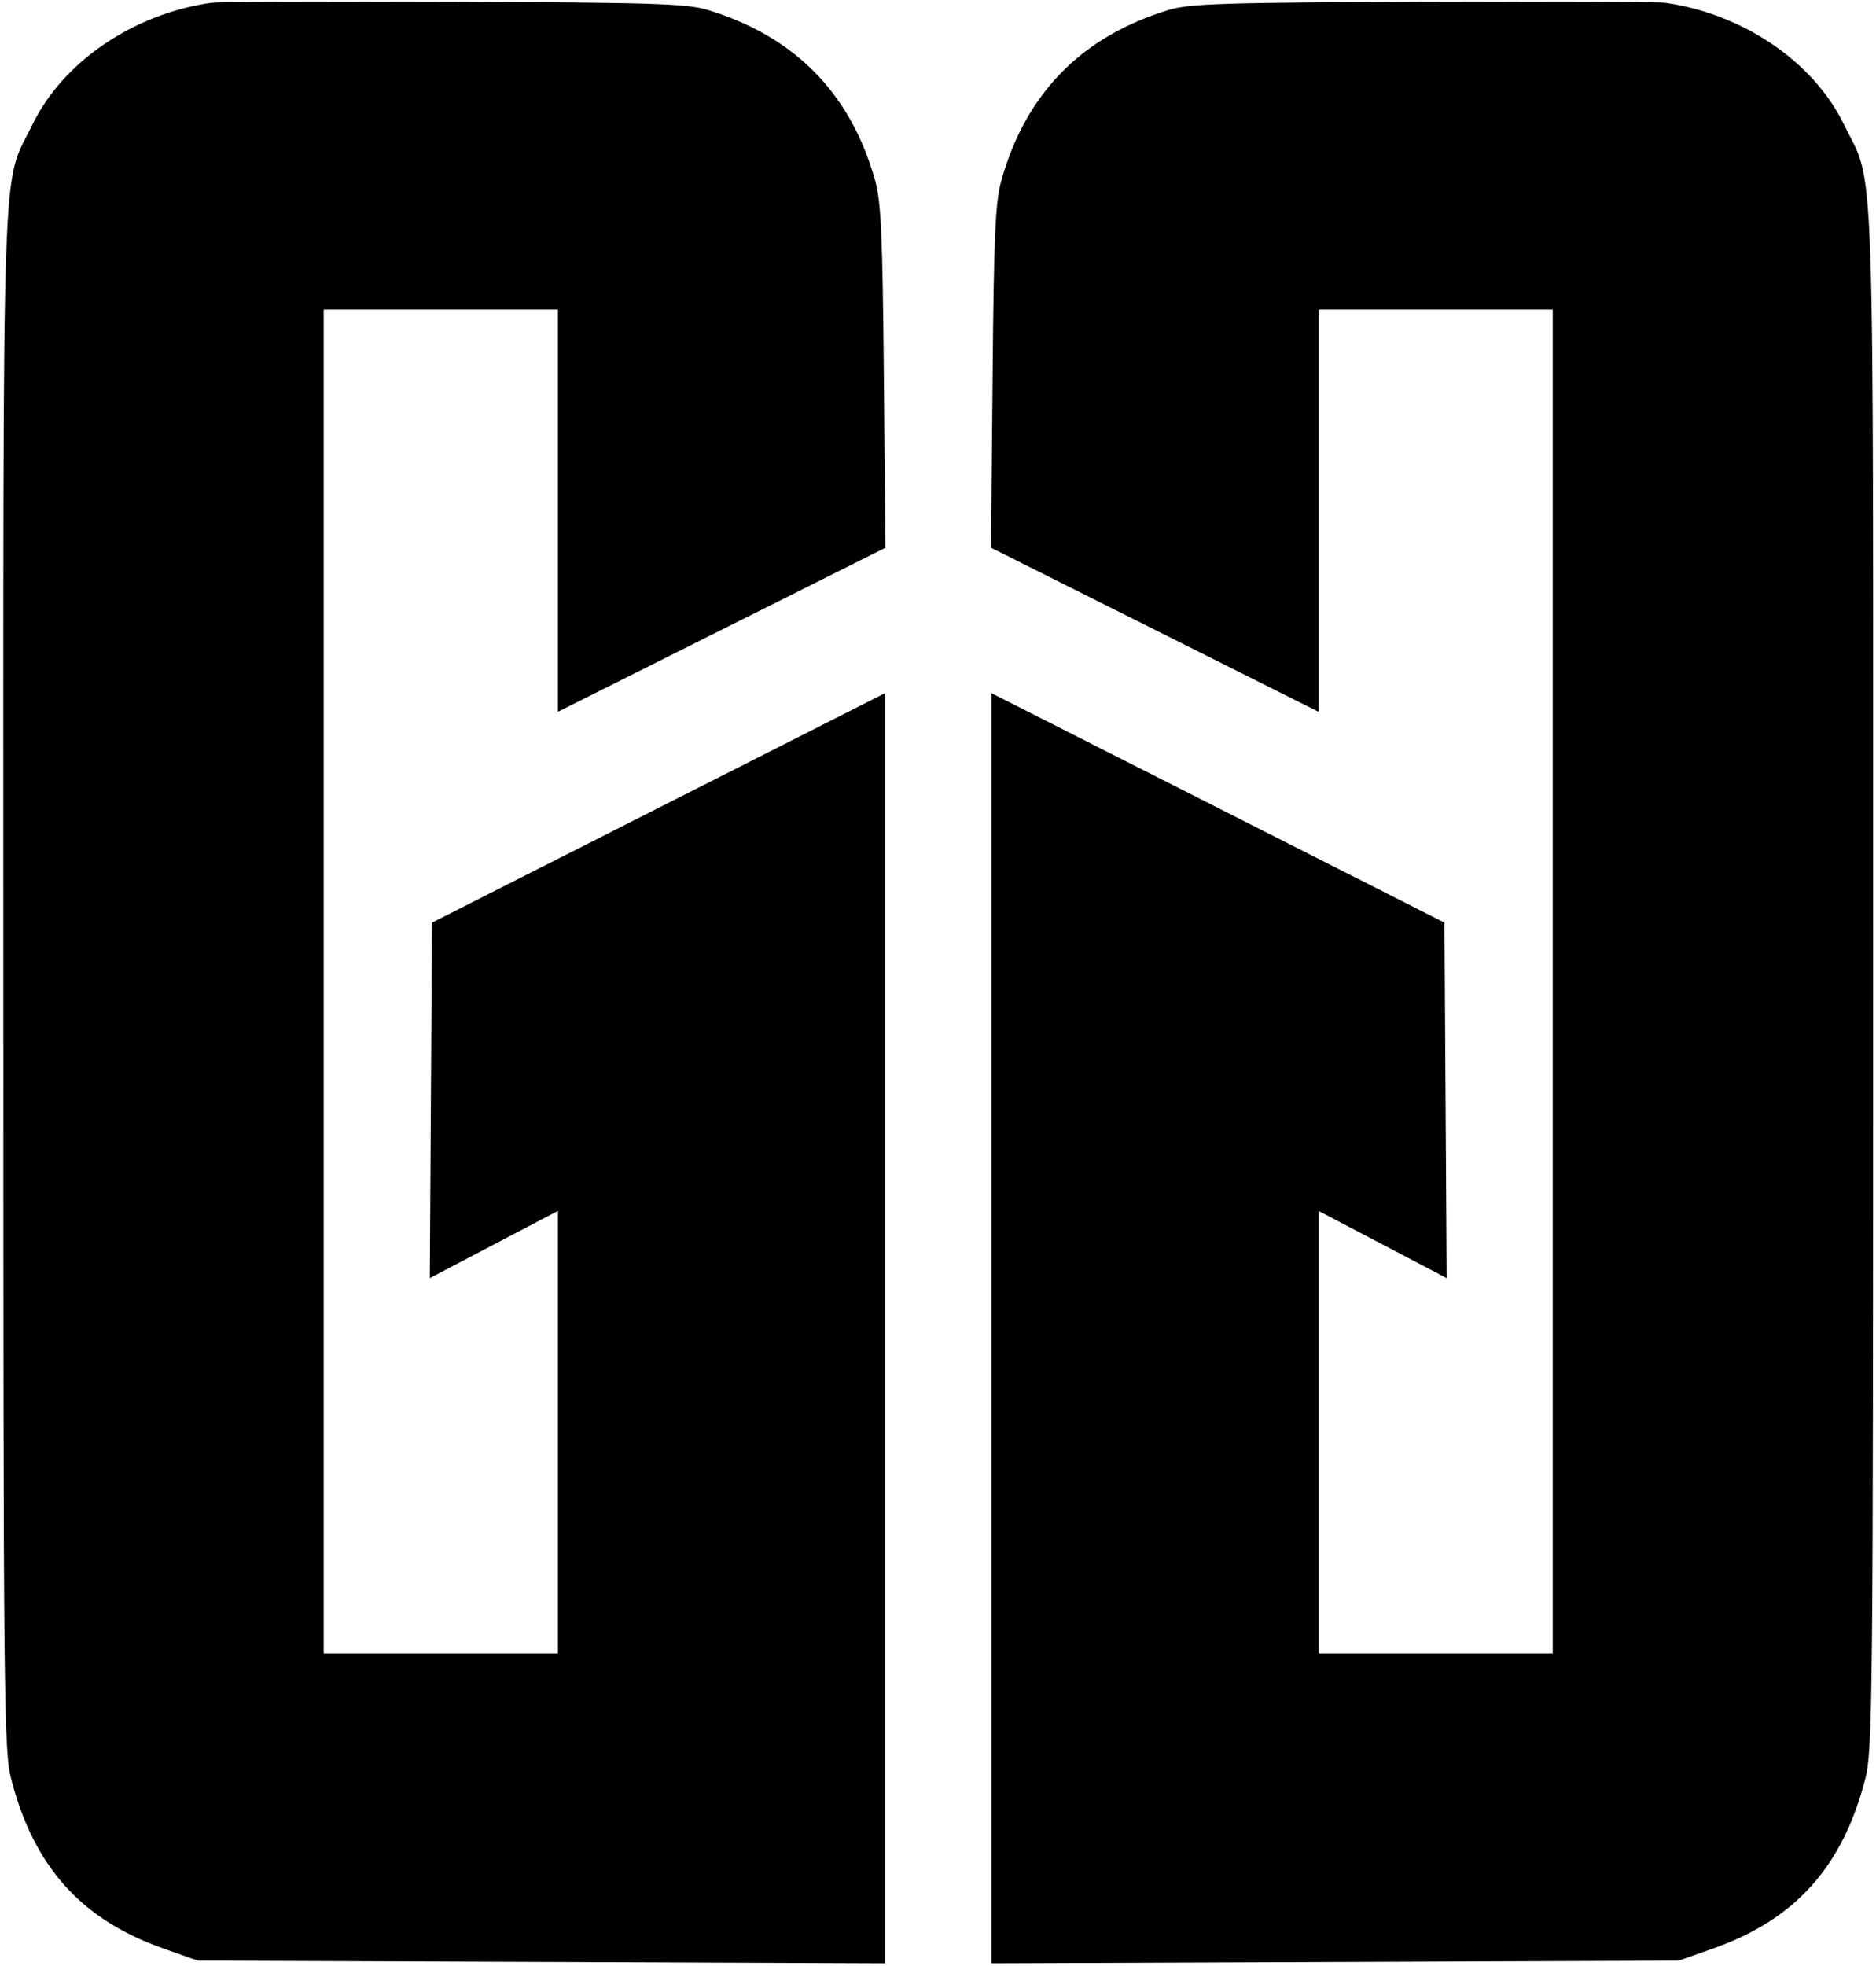
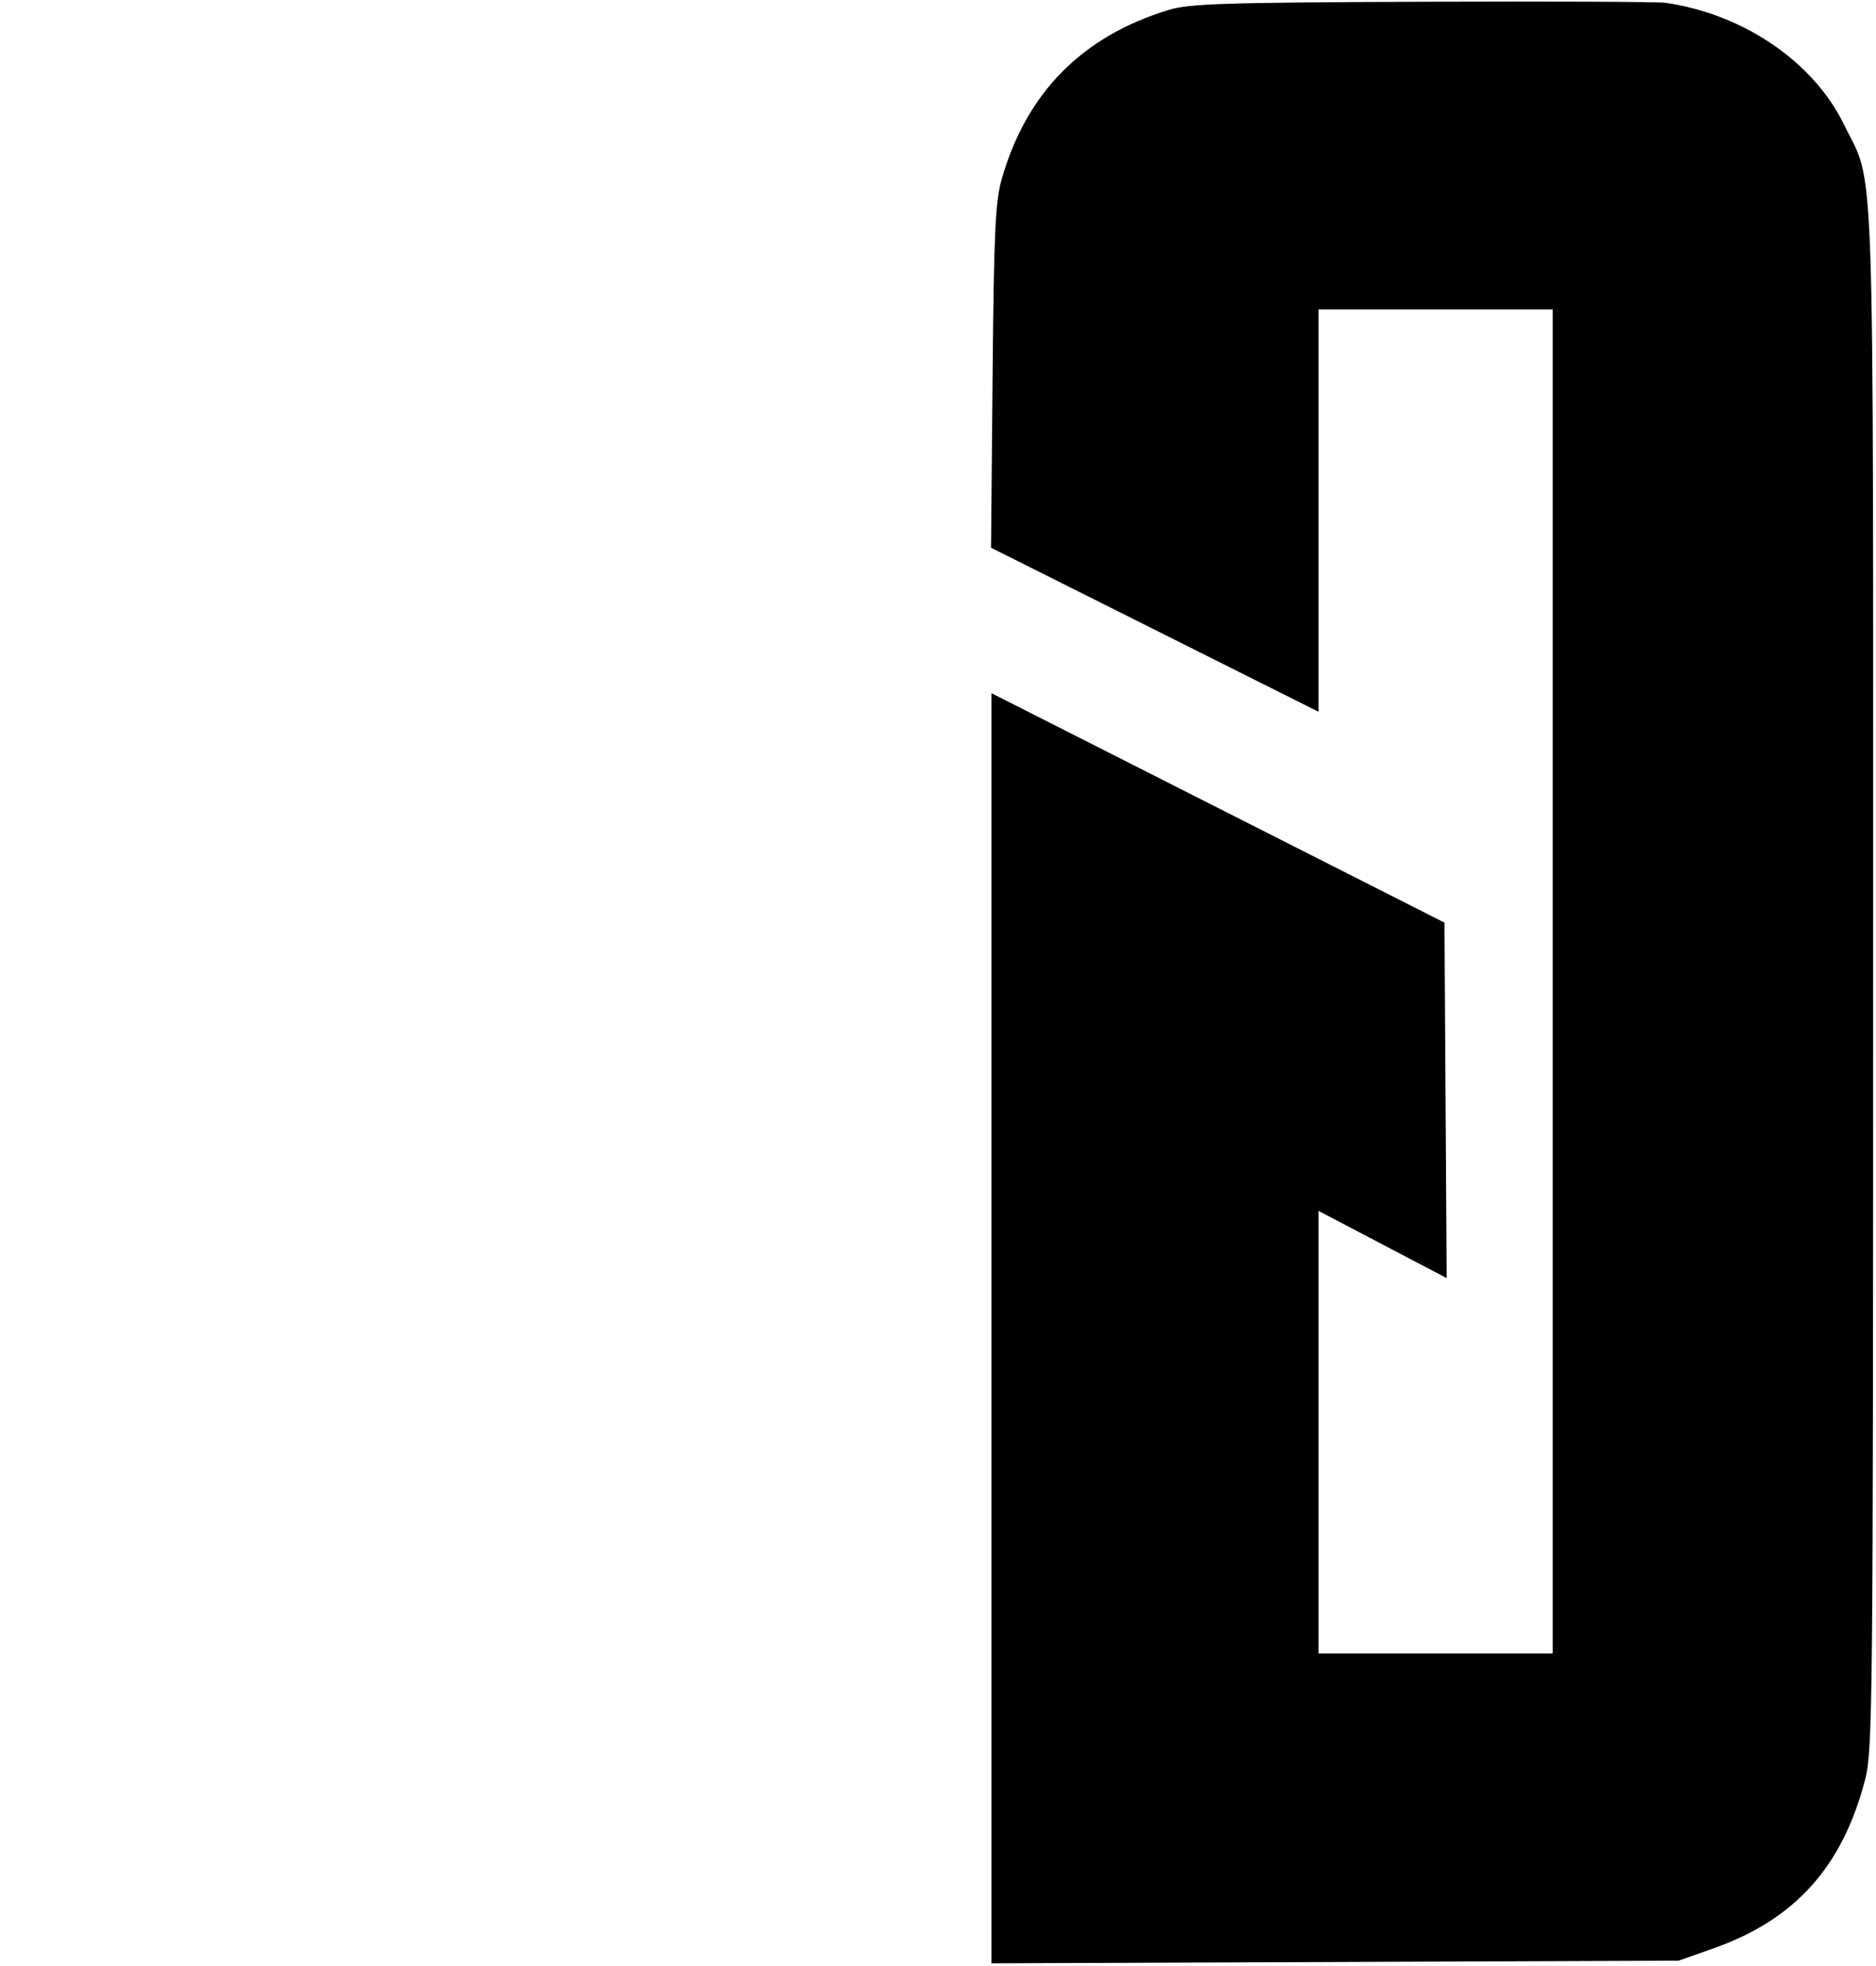
<svg xmlns="http://www.w3.org/2000/svg" width="566" height="593" viewBox="0 0 566 593" fill="none">
-   <path d="M63.667 0.844C40.198 4.214 19.042 18.615 9.844 37.469C0.328 56.974 1 37.469 1 295.333C1 512.932 1.146 527.906 3.37 536.531C10.177 562.932 24.474 578.896 49.136 587.609L59.667 591.333L267 592.135V209.068L130.333 278.266L130 331.865L129.667 385.469L168.333 365.198V498.667H97.667V93.333H168.333V214.667L267.135 165.198L266.667 113.599C266.271 70.135 265.839 60.74 263.912 54C256.458 27.958 239.667 10.953 213.531 2.995C207.302 1.094 197 0.766 137 0.531C98.865 0.385 65.865 0.526 63.667 0.844Z" fill="black" />
  <path d="M502.469 0.844C525.938 4.214 547.094 18.615 556.292 37.469C565.807 56.974 565.135 37.469 565.135 295.333C565.135 512.932 564.99 527.906 562.766 536.531C555.958 562.932 541.662 578.896 517 587.609L506.469 591.333L299.135 592.135V209.068L435.802 278.266L436.135 331.865L436.469 385.469L397.802 365.198V498.667H468.469V93.333H397.802V214.667L299 165.198L299.469 113.599C299.854 70.135 300.297 60.74 302.229 54C309.677 27.958 326.469 10.953 352.604 2.995C358.833 1.094 369.135 0.766 429.135 0.531C467.271 0.385 500.271 0.526 502.469 0.844Z" fill="black" />
</svg>